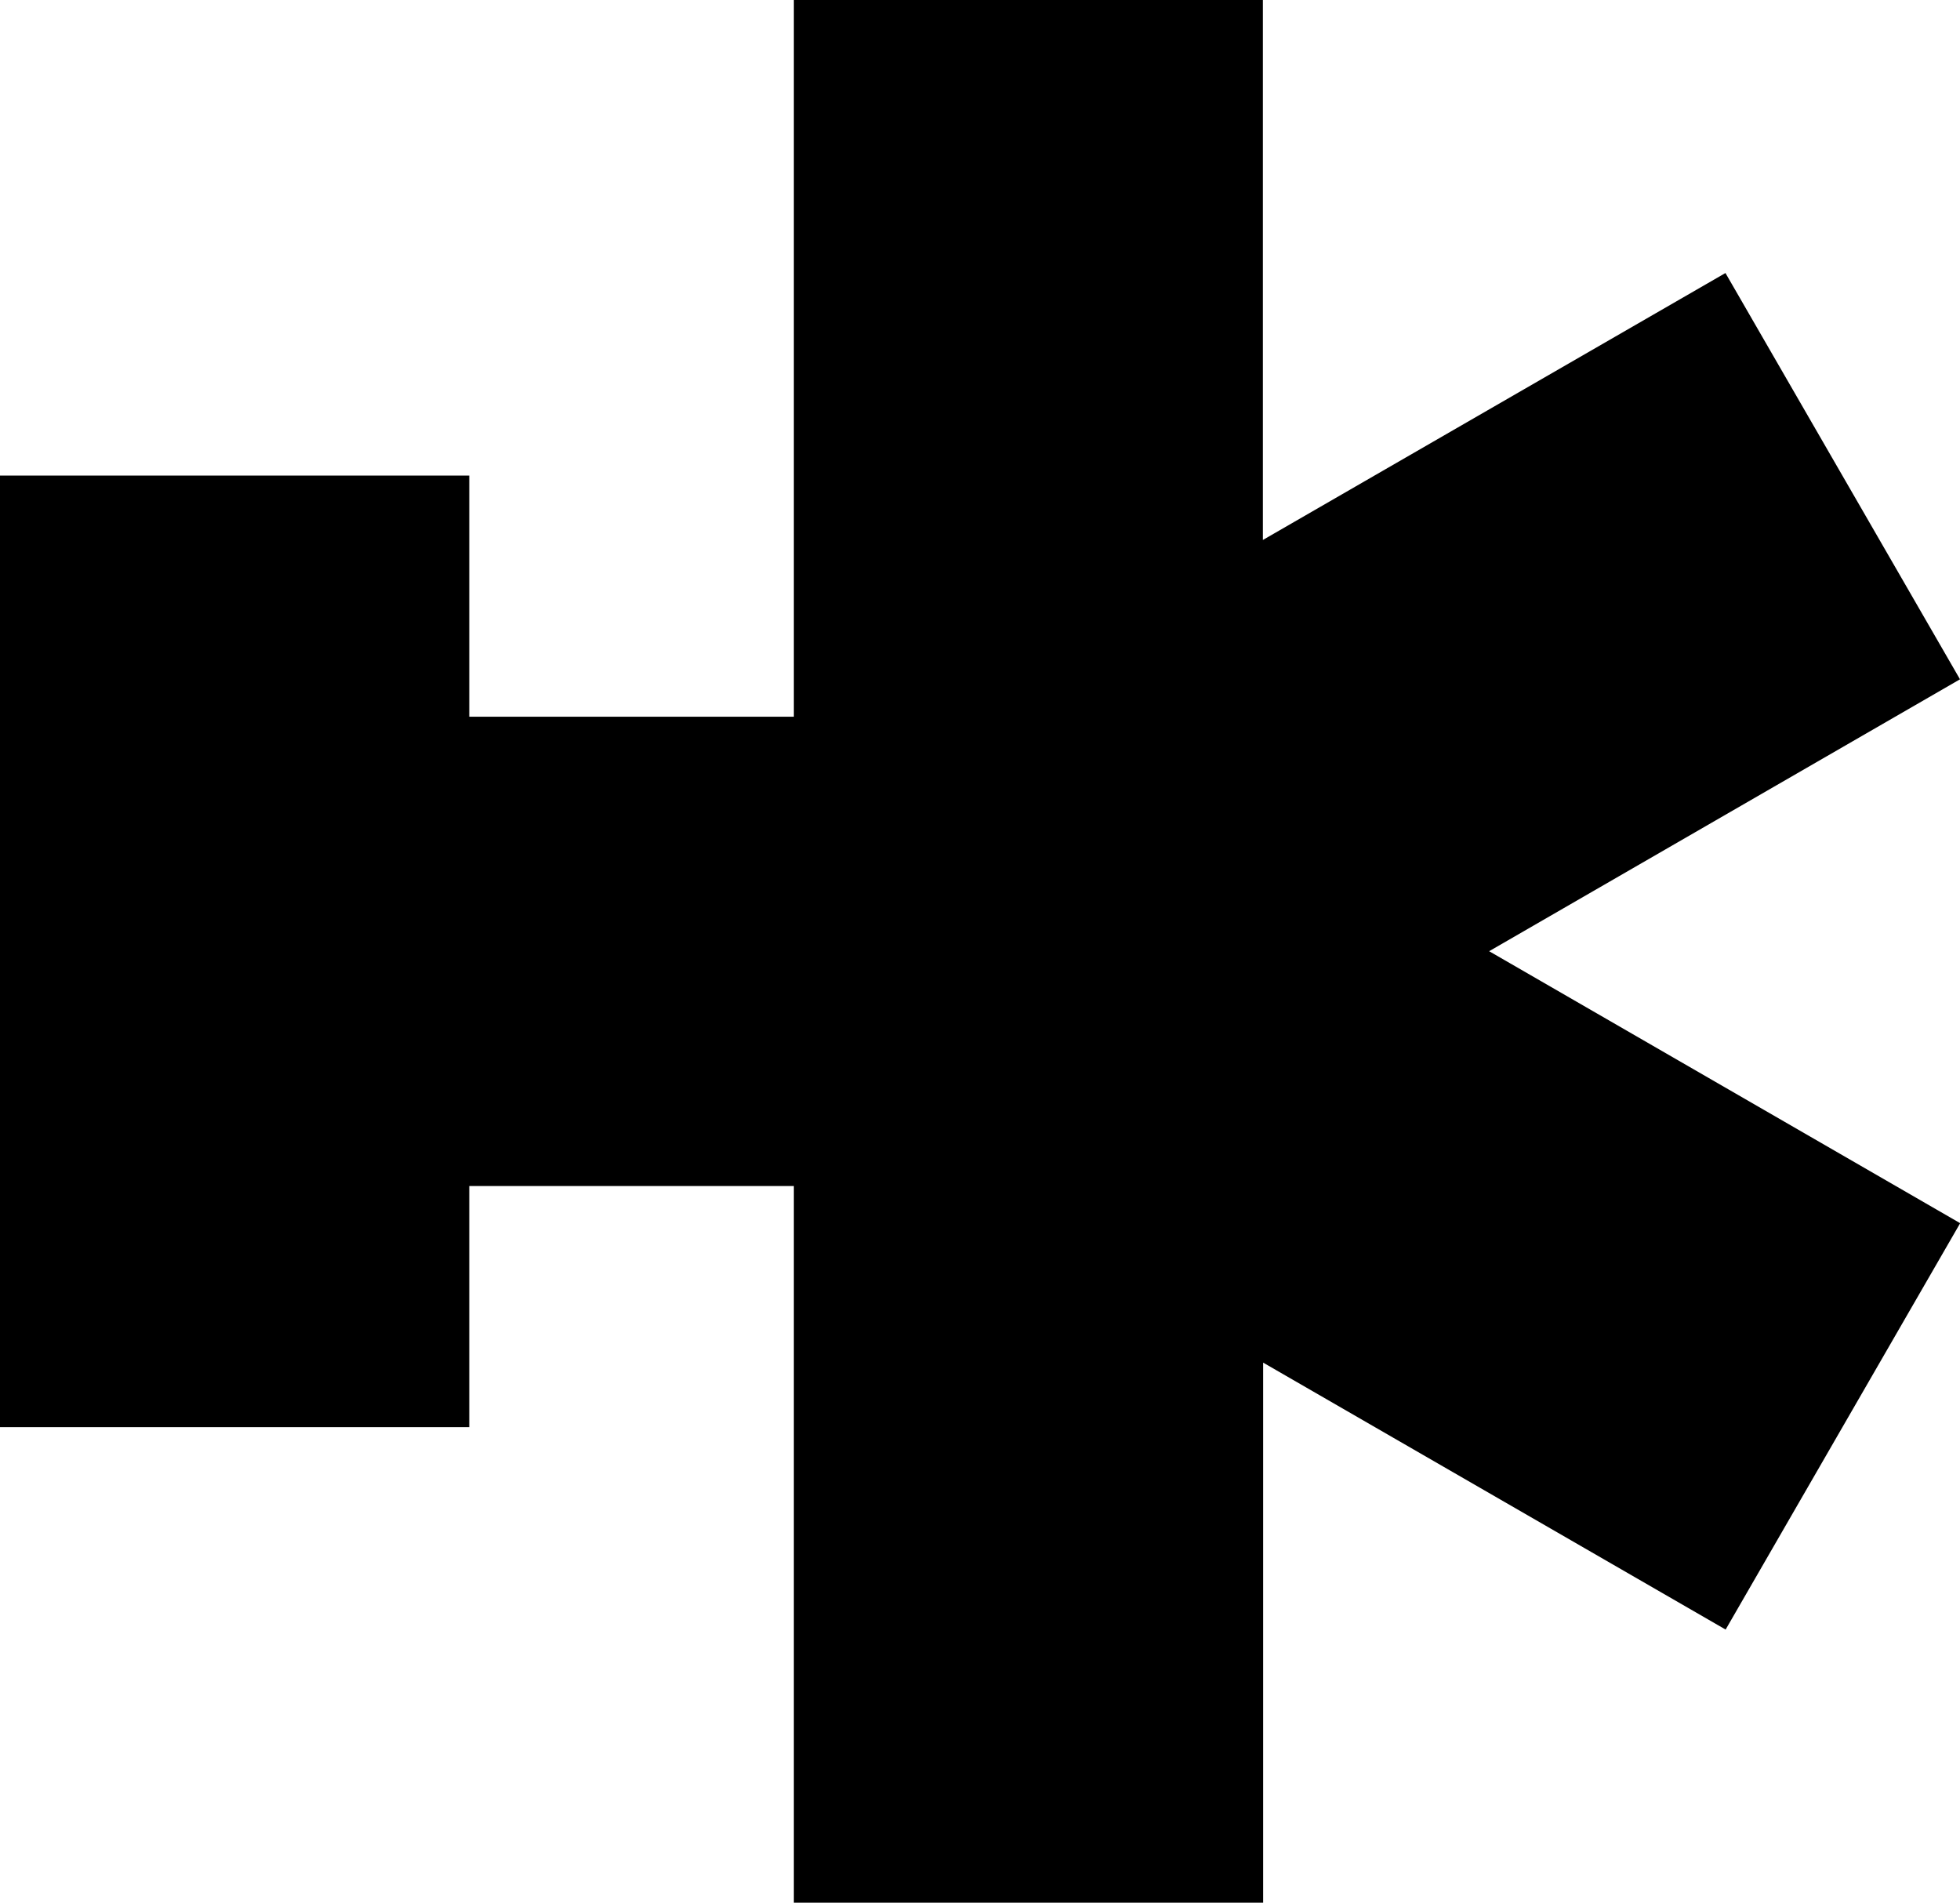
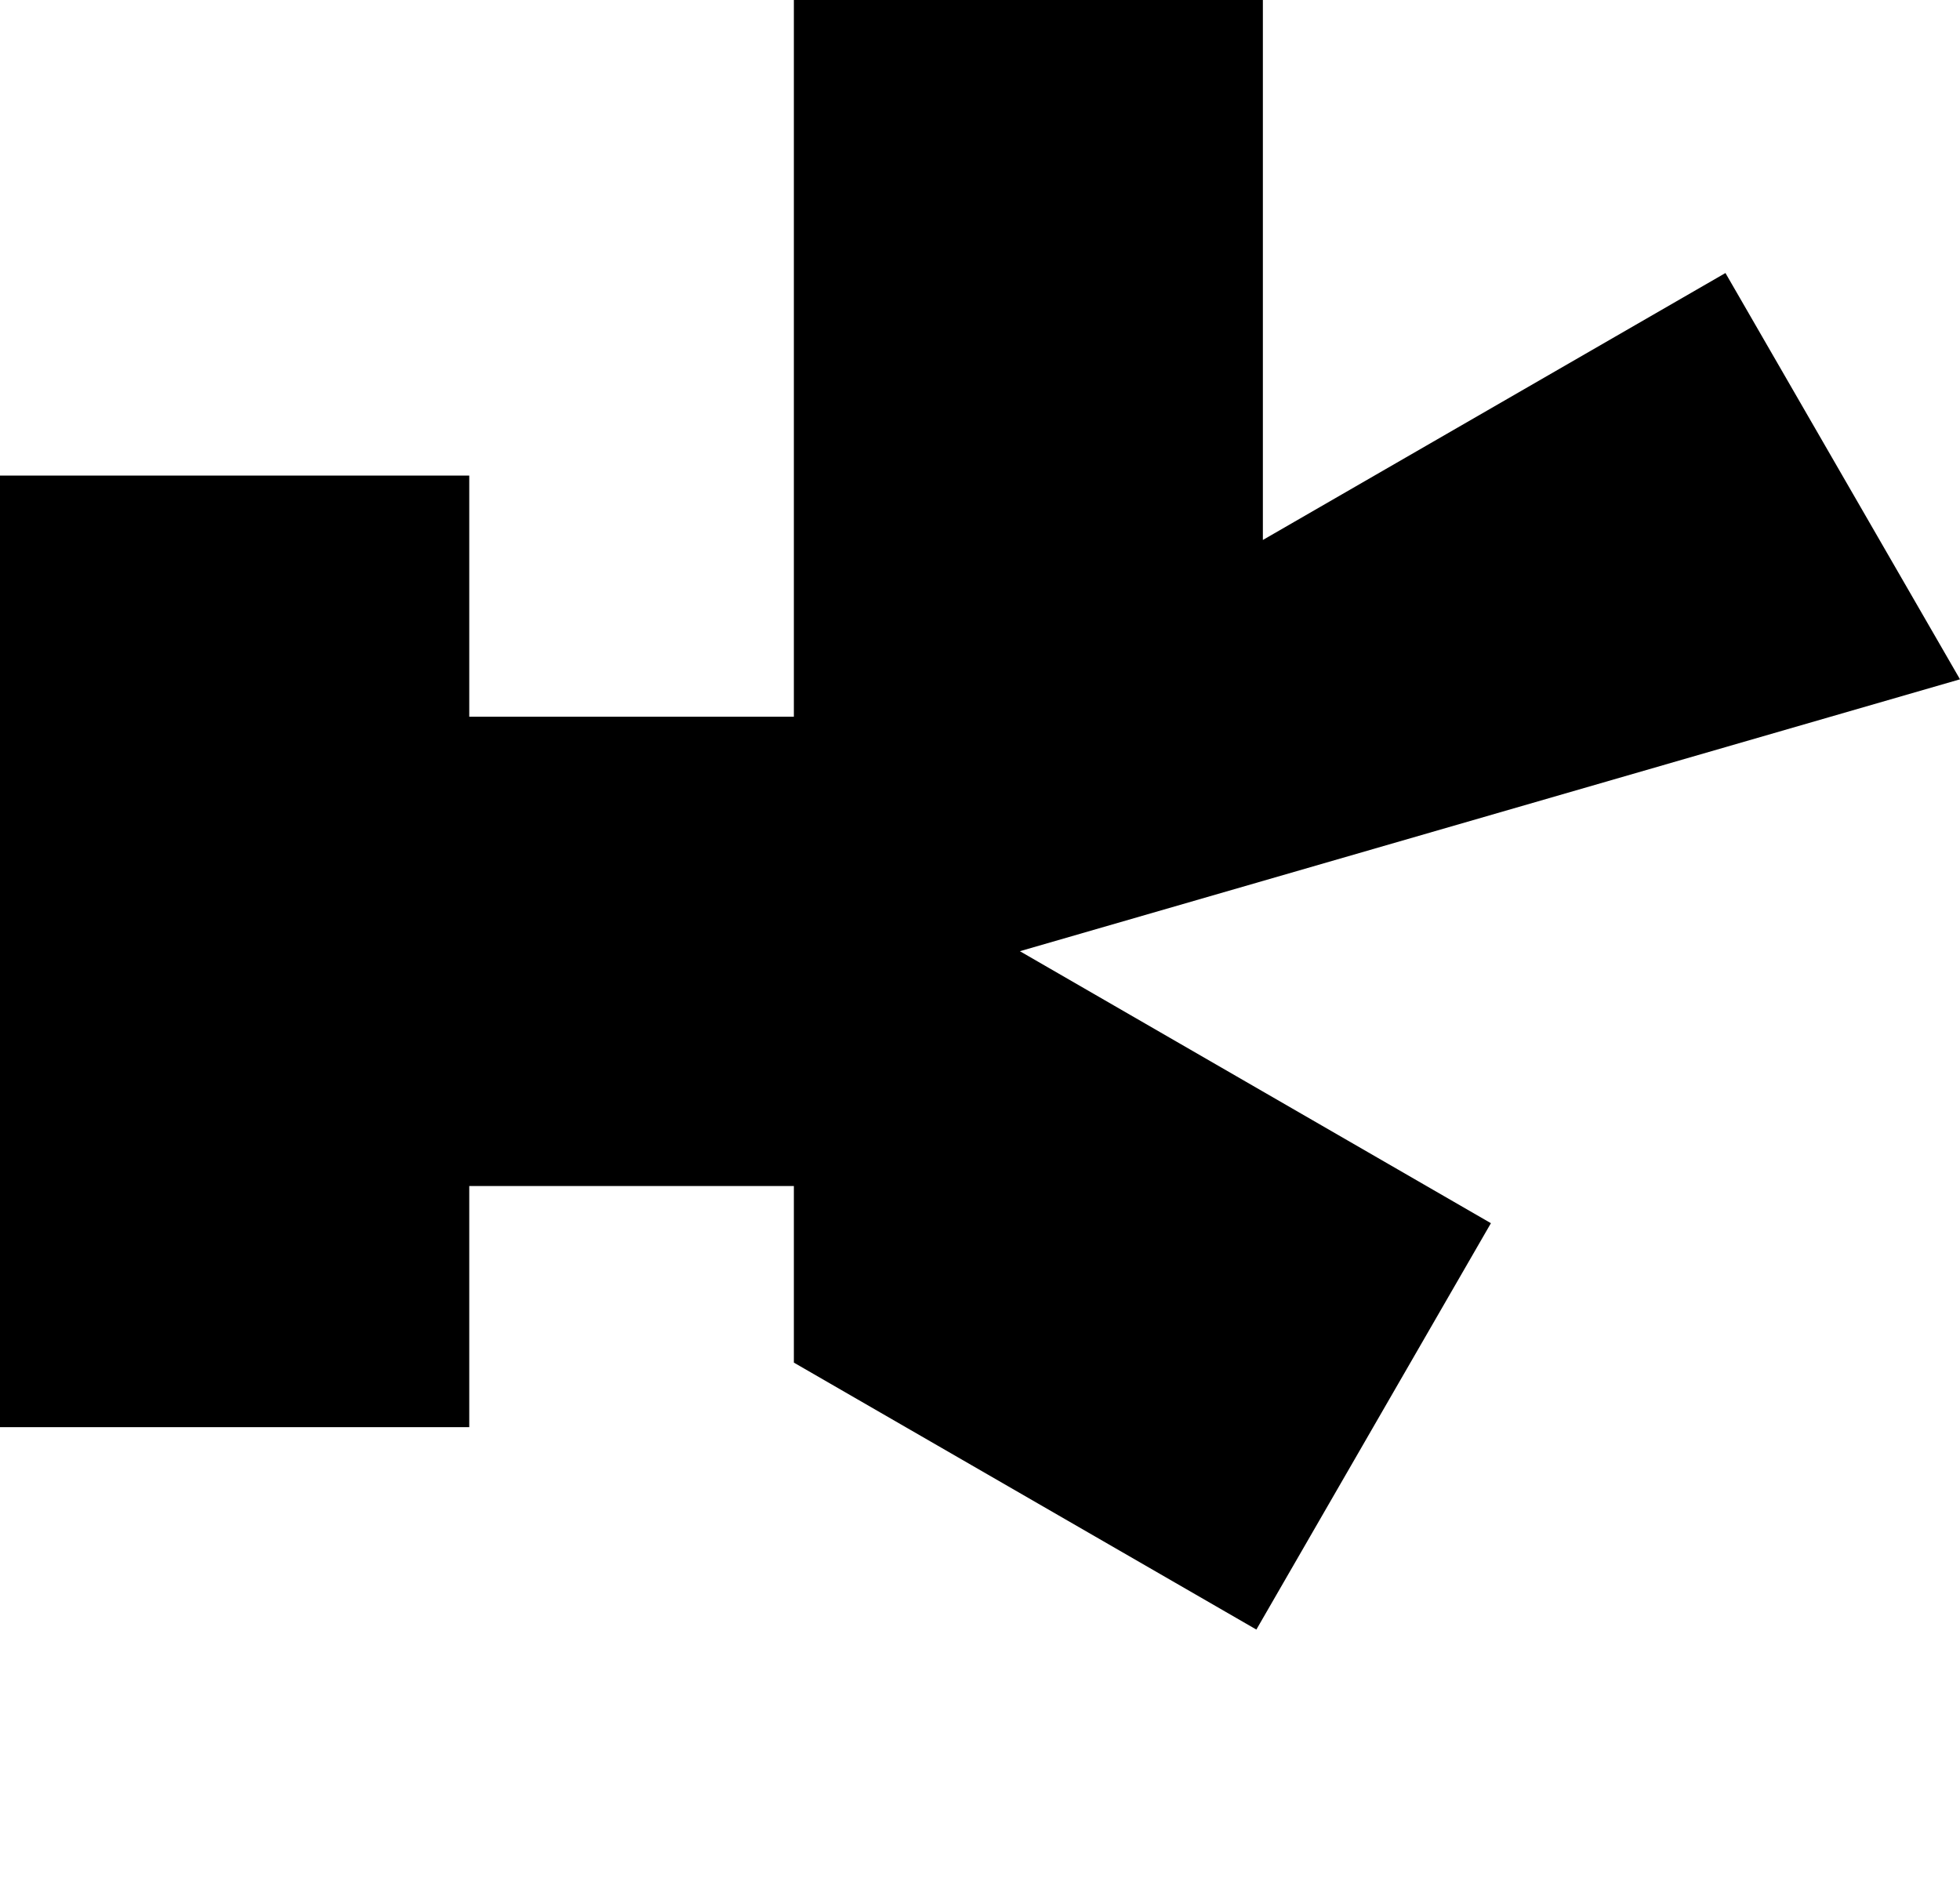
<svg xmlns="http://www.w3.org/2000/svg" width="45.527" height="44.19" viewBox="0 0 45.527 44.19">
-   <path id="Logo_svart_RGB" d="M472.587,273.447l-5.448-9.436-10.745,6.2V257.67H445.5v16.646h-7.54v-5.6h-10.9v22.1h10.9v-5.6h7.54V301.86h10.9V289.317l10.743,6.2,5.448-9.438-10.941-6.317Z" transform="translate(-427.06 -257.67)" />
+   <path id="Logo_svart_RGB" d="M472.587,273.447l-5.448-9.436-10.745,6.2V257.67H445.5v16.646h-7.54v-5.6h-10.9v22.1h10.9v-5.6h7.54V301.86V289.317l10.743,6.2,5.448-9.438-10.941-6.317Z" transform="translate(-427.06 -257.67)" />
</svg>